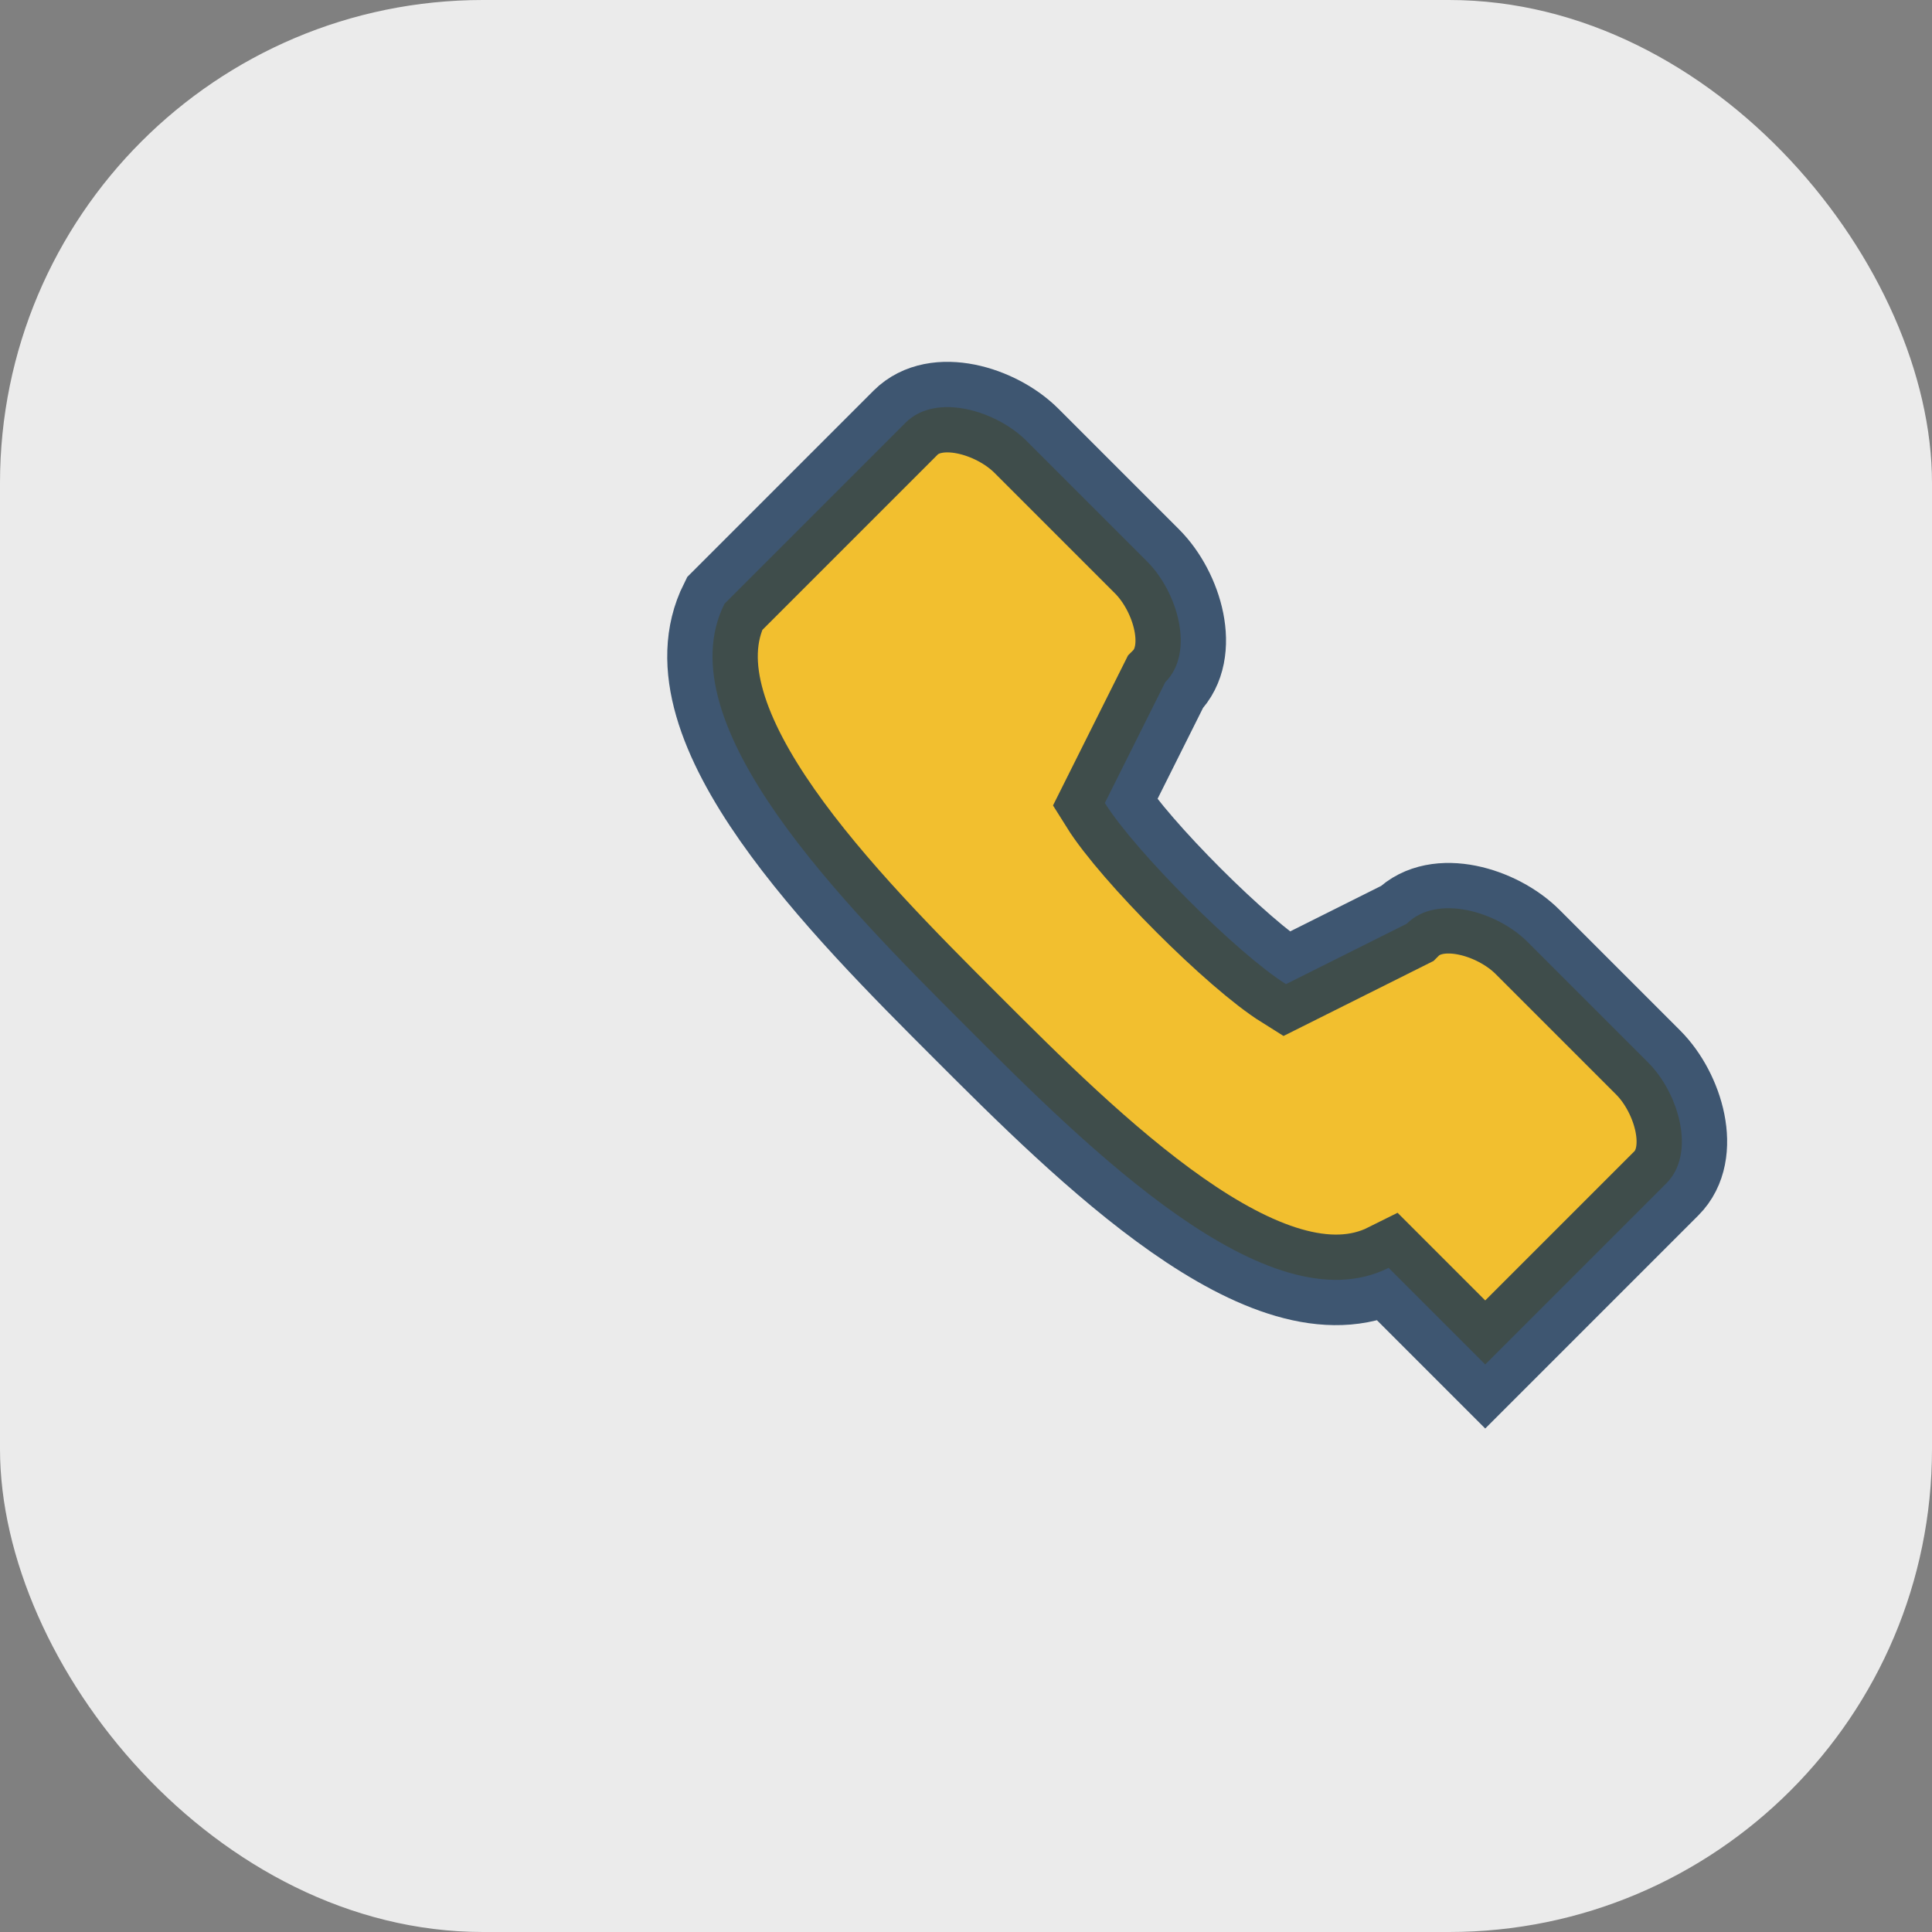
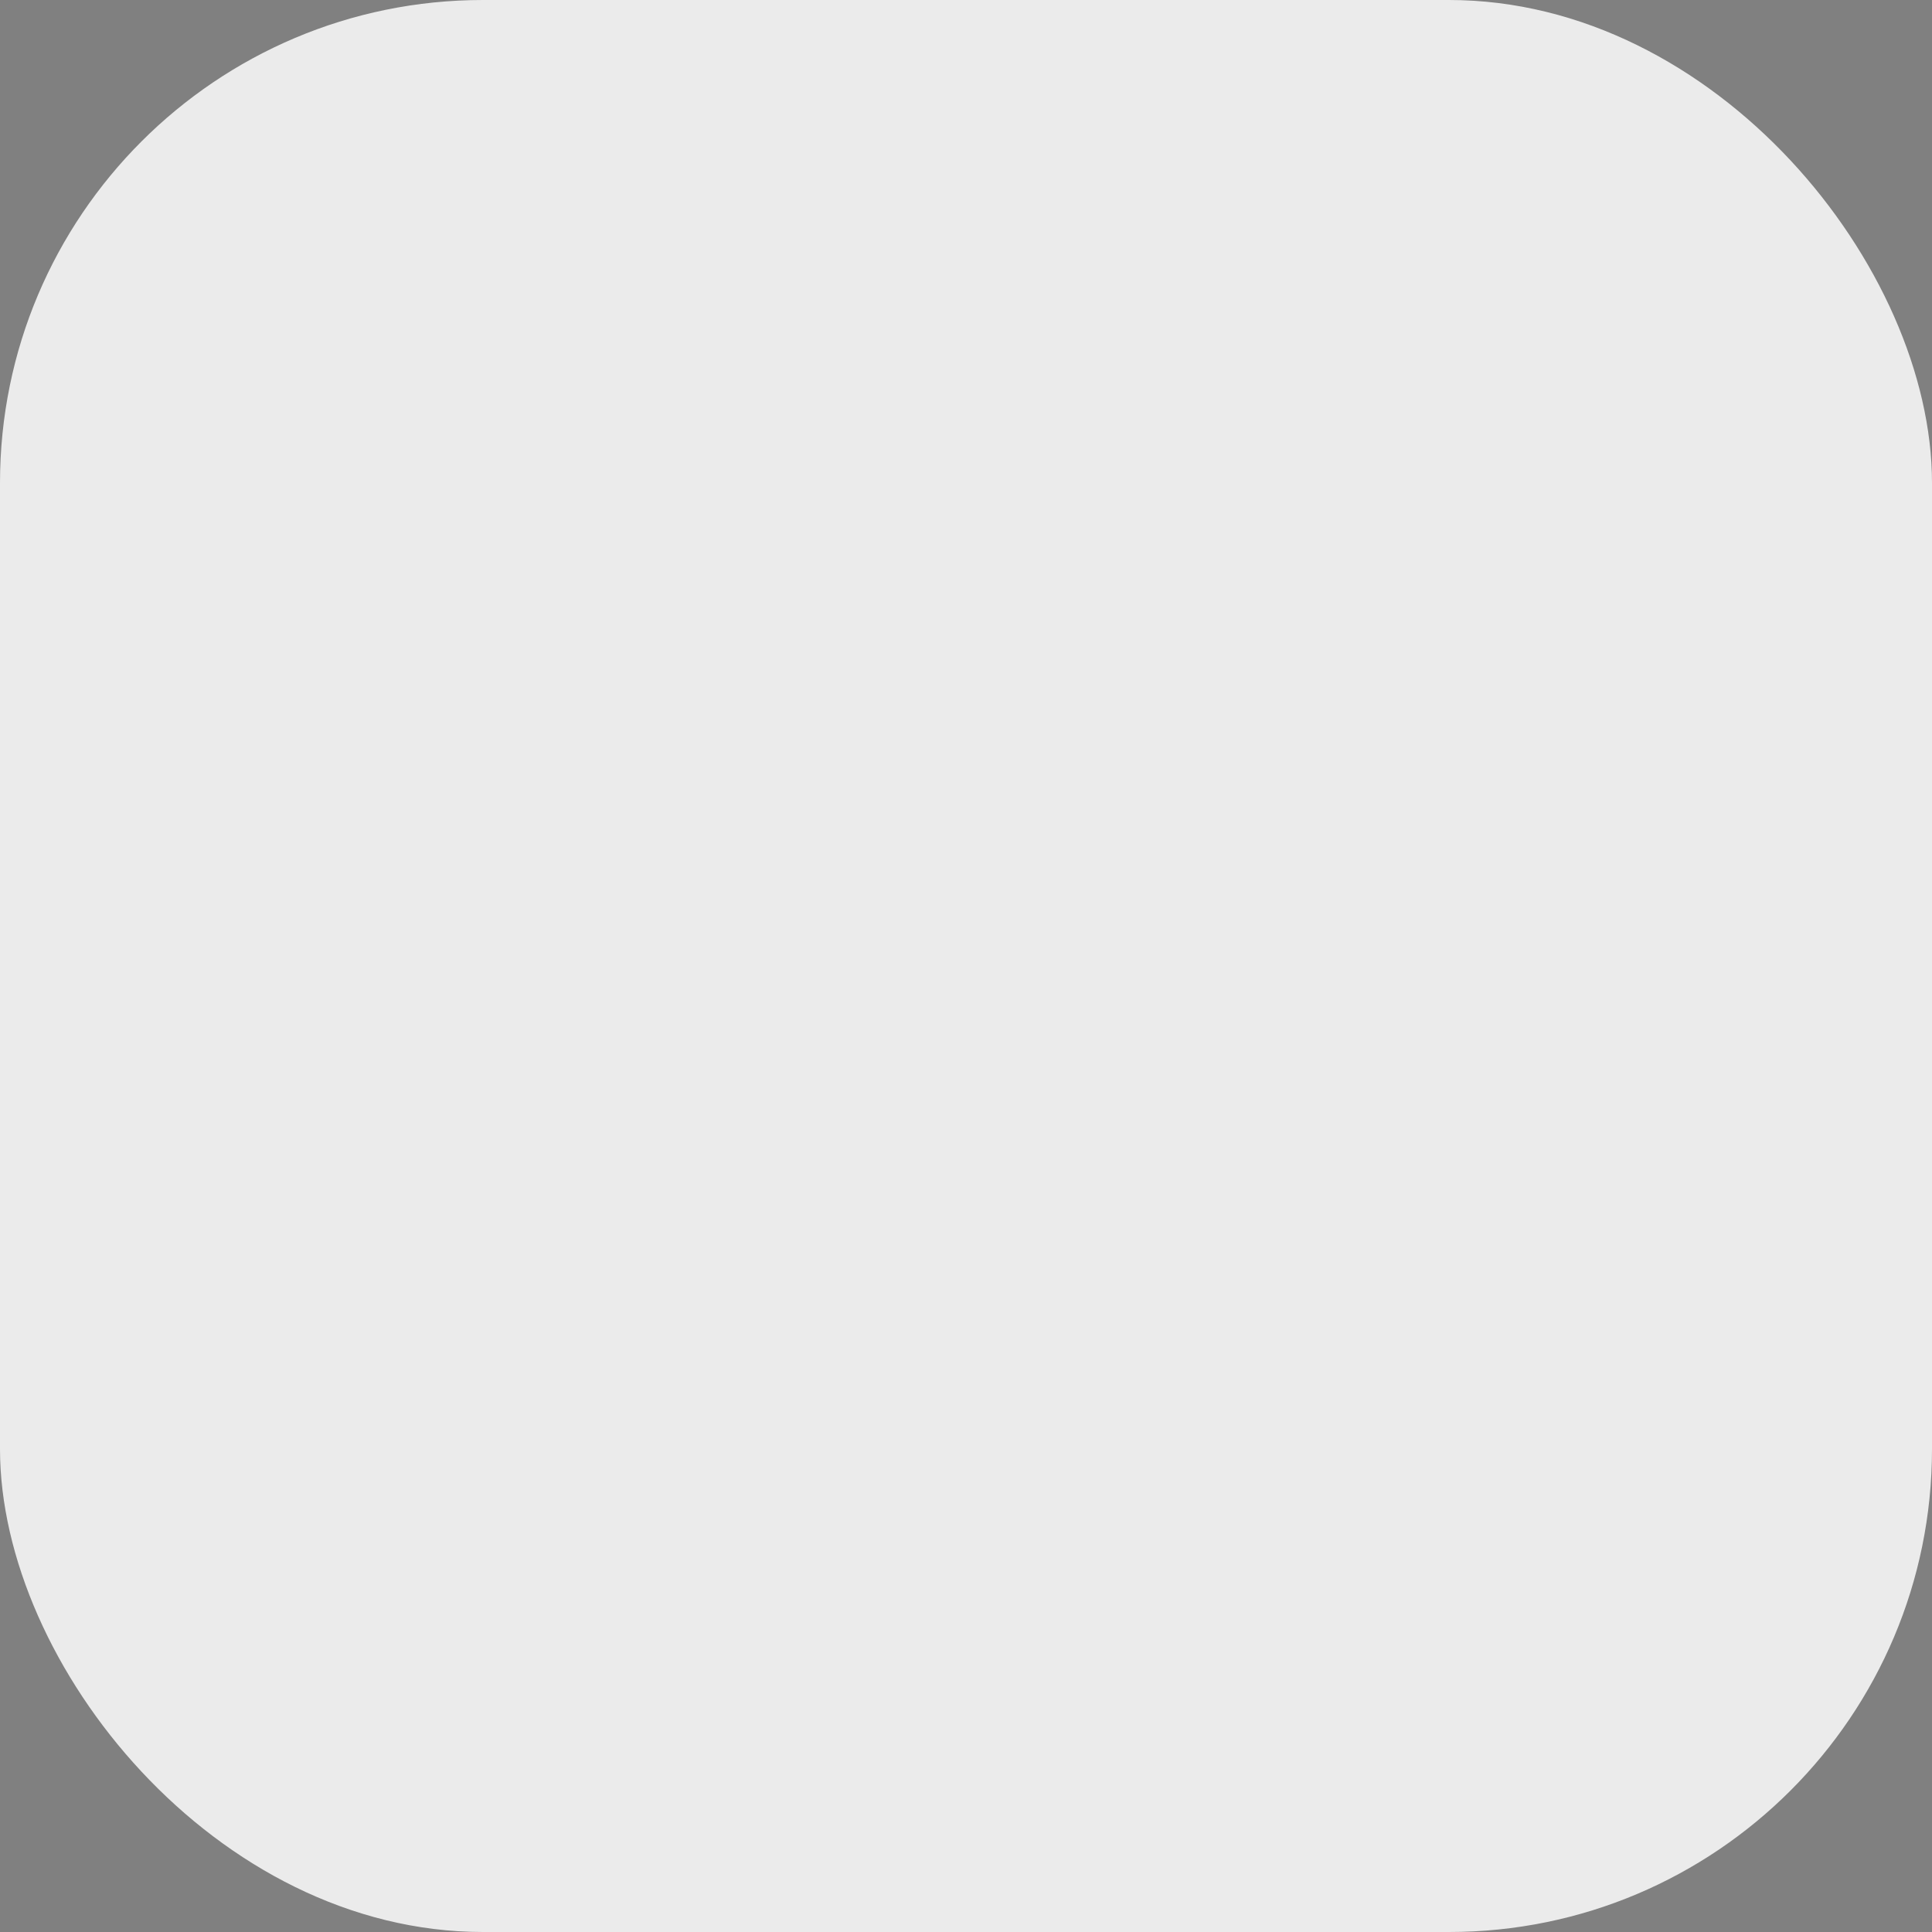
<svg xmlns="http://www.w3.org/2000/svg" width="32" height="32" viewBox="0 0 32 32">
  <rect x="0" y="0" width="32" height="32" fill="#808080" stroke="none" />
  <rect width="32" height="32" rx="8" fill="#EBEBEB" />
-   <path d="M23 21c-2 1-5-2-7-4s-5-5-4-7l3-3c.5-.5 1.5-.2 2 .3l2 2c.5.5.8 1.5.3 2l-1 2c.5.8 2.2 2.5 3 3l2-1c.5-.5 1.5-.2 2 .3l2 2c.5.5.8 1.5.3 2l-3 3z" stroke="#133153" stroke-width="1.5" fill="#F4B400" opacity=".8" />
</svg>